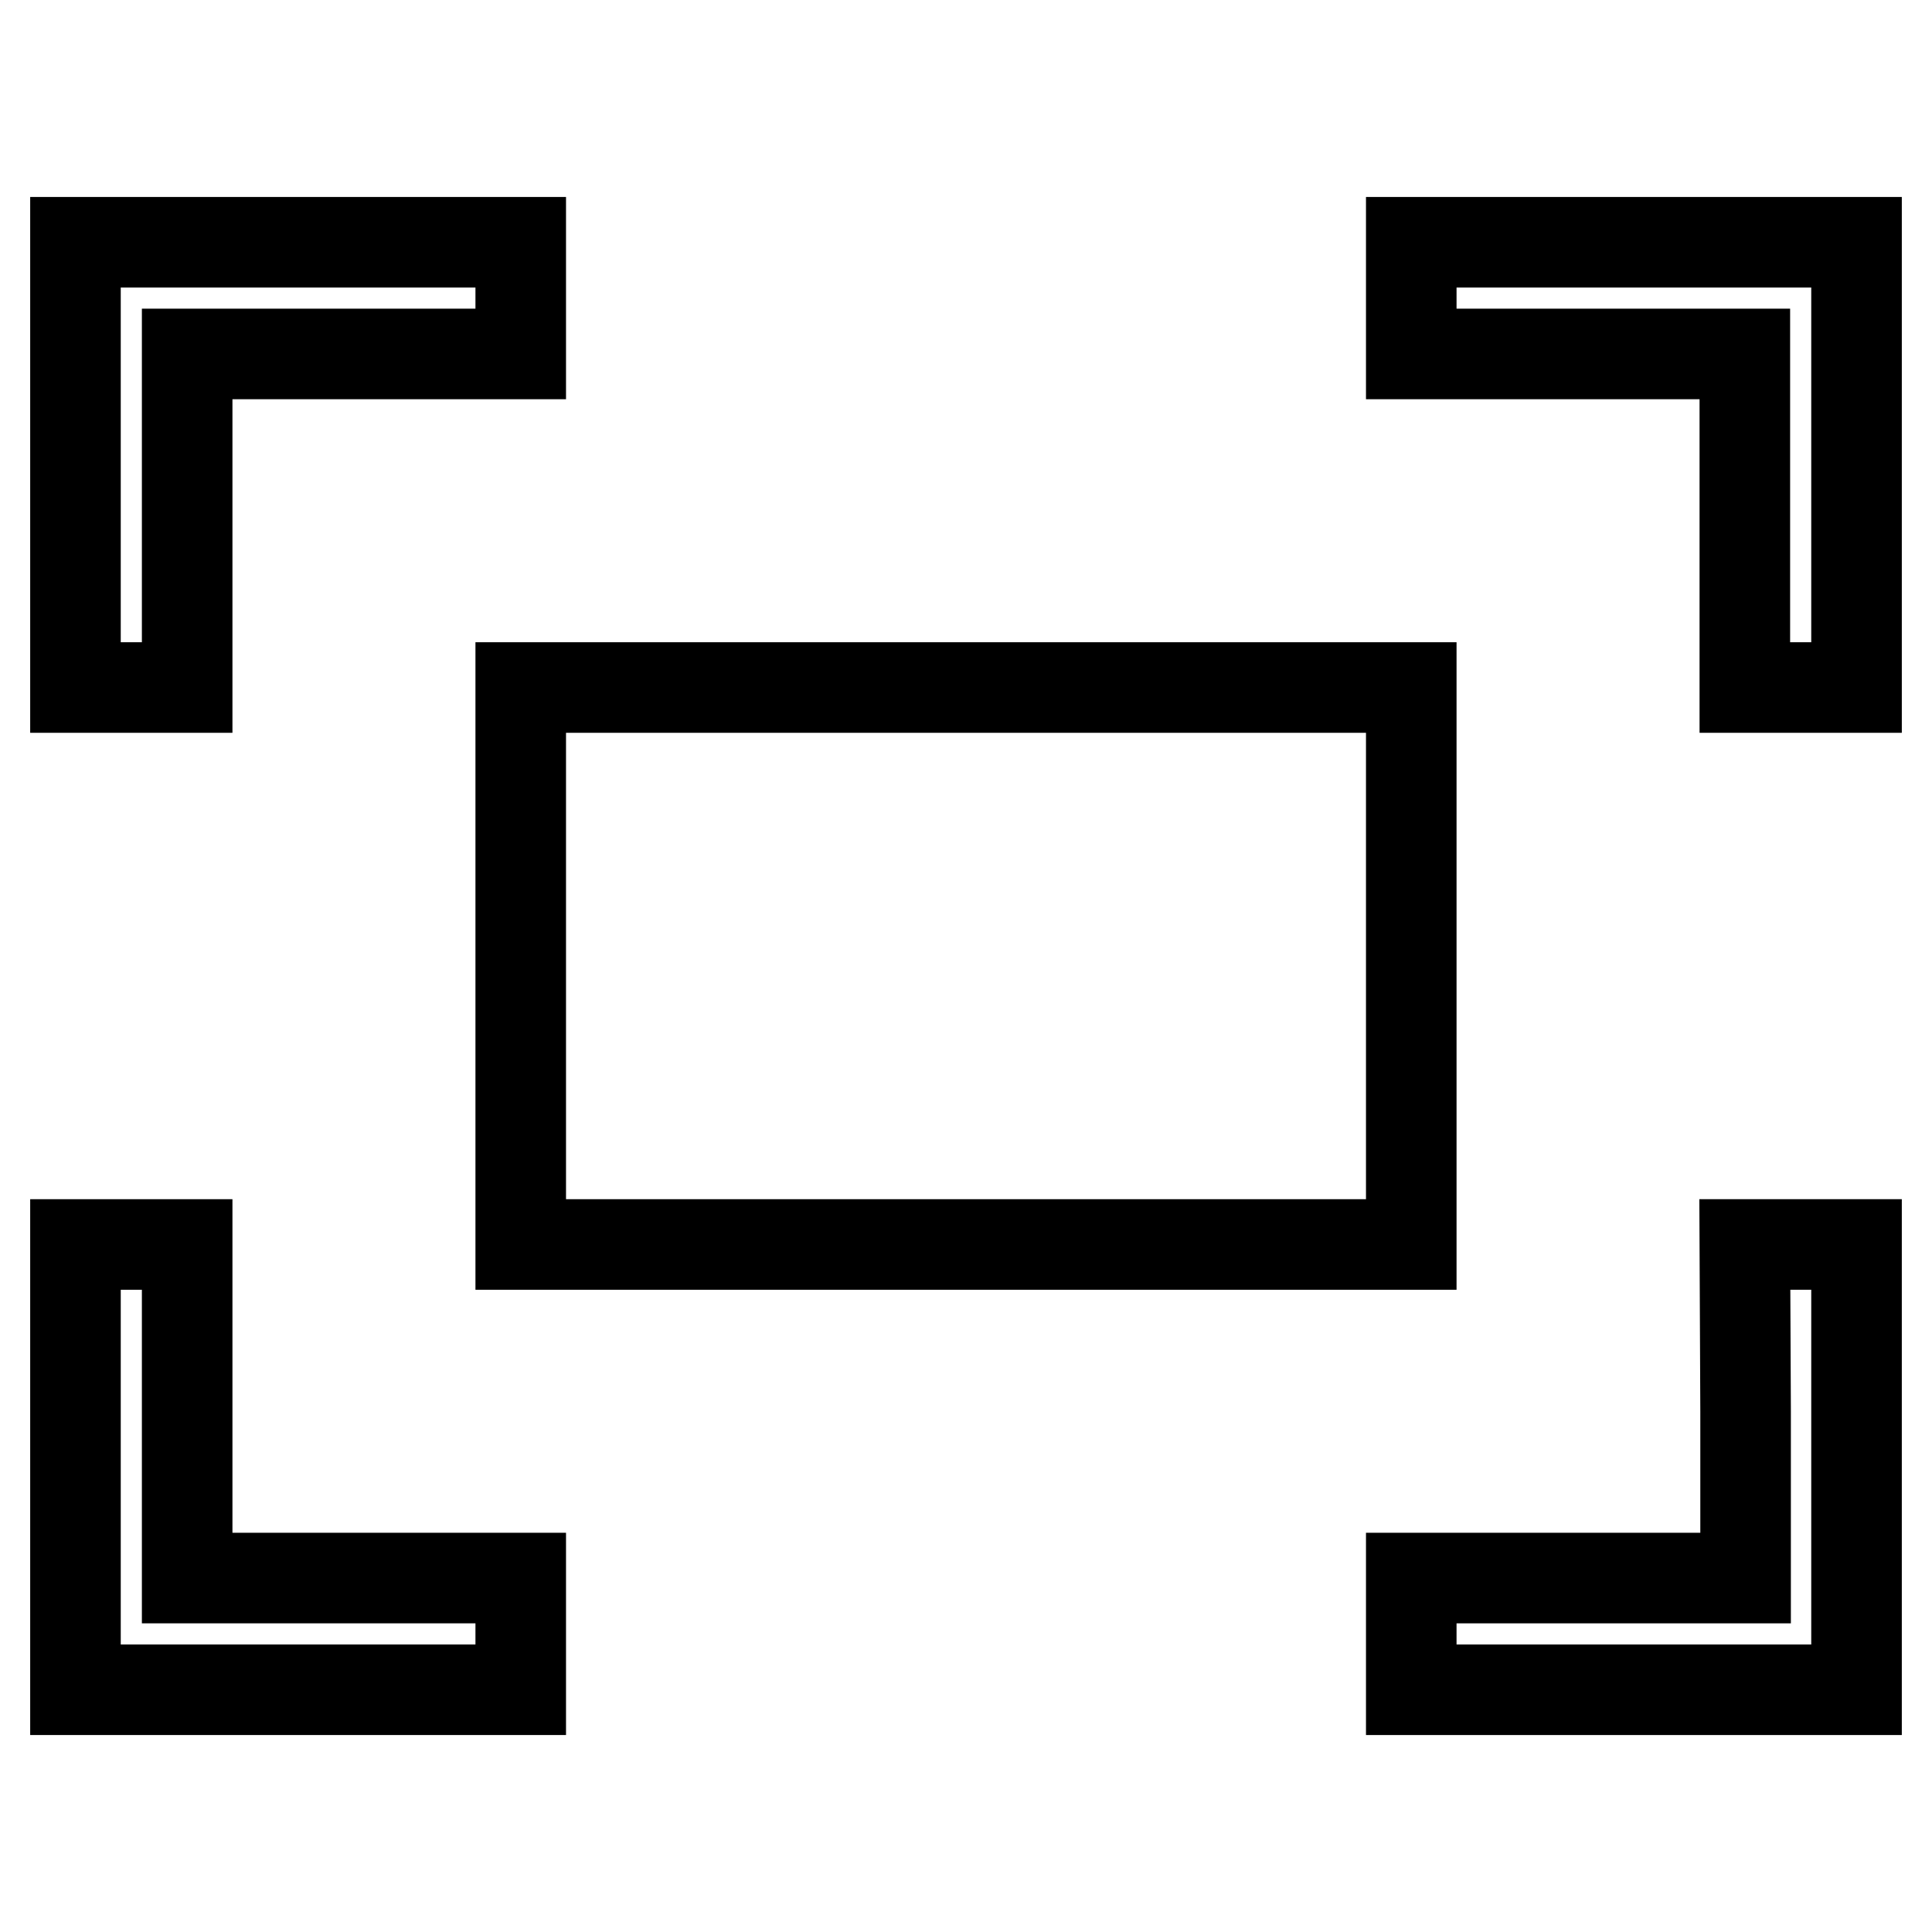
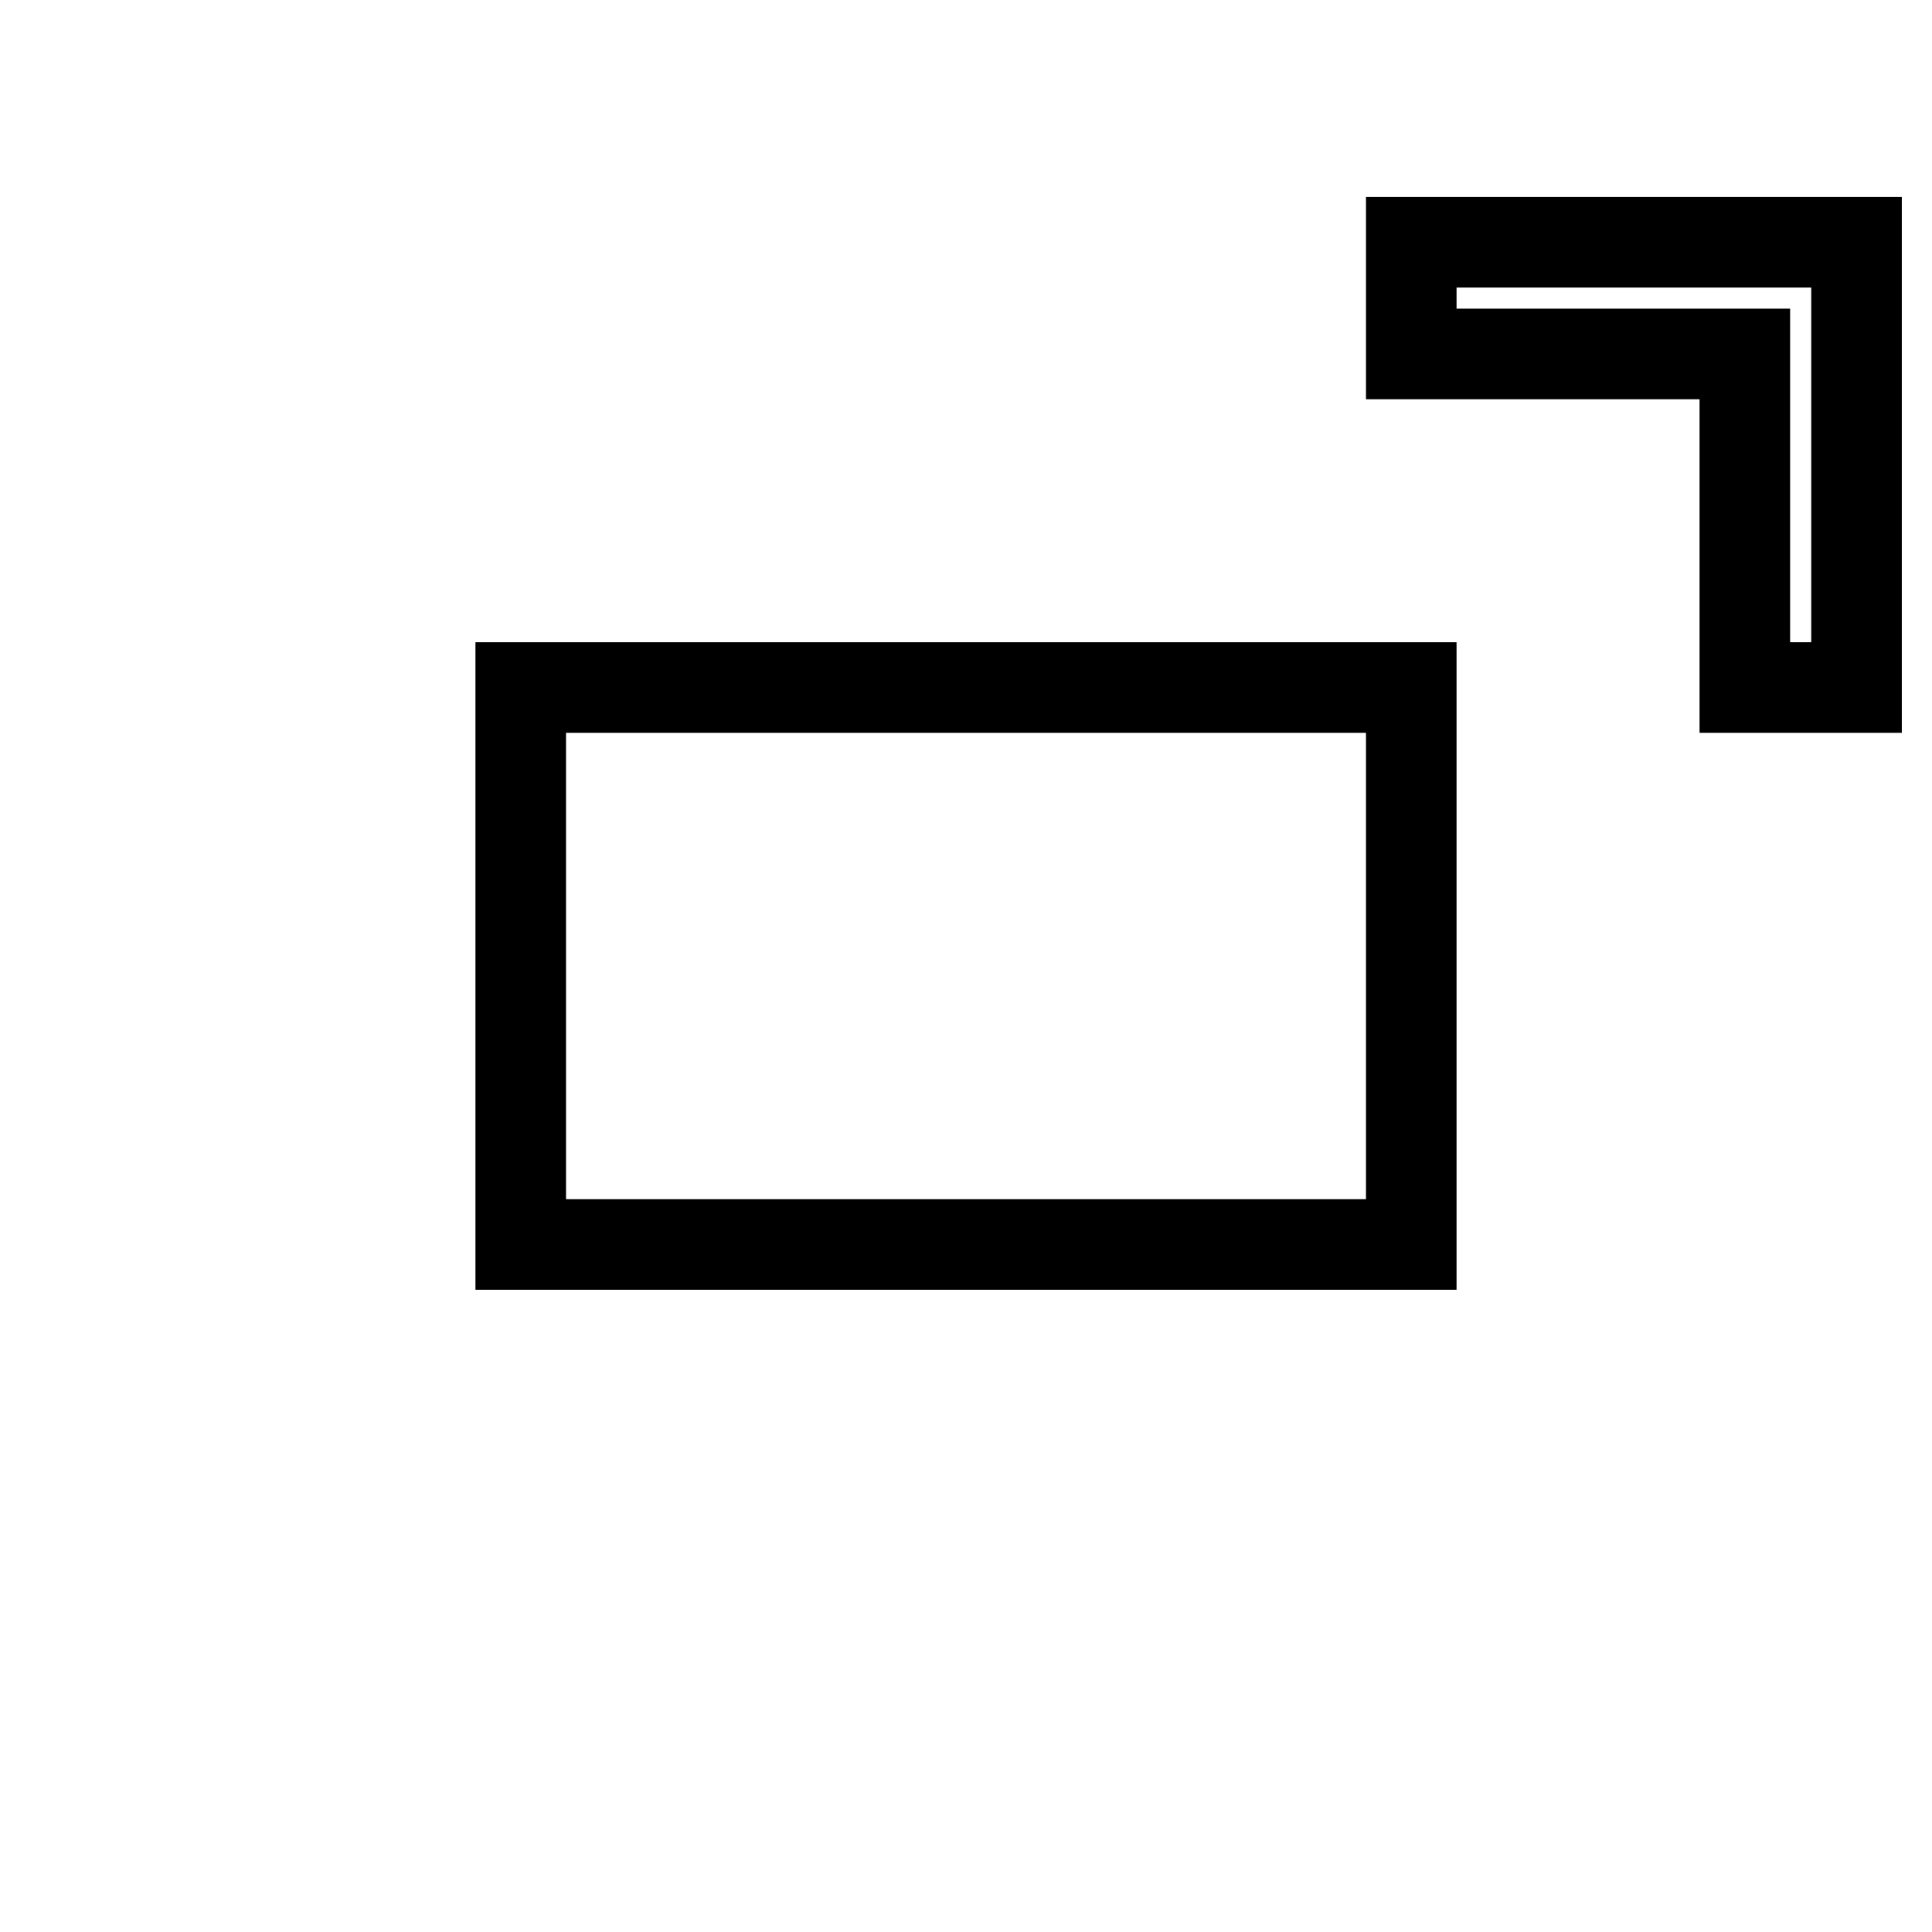
<svg xmlns="http://www.w3.org/2000/svg" version="1.1" x="0px" y="0px" viewBox="0 0 256 256" enable-background="new 0 0 256 256" xml:space="preserve">
  <g>
    <g>
      <g>
-         <path stroke-width="12" fill-opacity="0" stroke="#000000" d="M10,61.6v29.5h7.4h7.4V69V46.9h22.1H69v-7.4v-7.4H39.5H10V61.6z" />
        <path stroke-width="12" fill-opacity="0" stroke="#000000" d="M187,39.5v7.4h22.1h22.1V69v22.1h7.4h7.4V61.6V32.1h-29.5H187V39.5z" />
        <path stroke-width="12" fill-opacity="0" stroke="#000000" d="M69,128v36.9h59h59V128V91.1h-59H69V128z" />
-         <path stroke-width="12" fill-opacity="0" stroke="#000000" d="M10,194.4v29.5h29.5H69v-7.4v-7.4H46.9H24.8V187v-22.1h-7.4H10V194.4z" />
-         <path stroke-width="12" fill-opacity="0" stroke="#000000" d="M231.3,187v22.1h-22.1H187v7.4v7.4h29.5H246v-29.5v-29.5h-7.4h-7.4L231.3,187L231.3,187z" />
      </g>
    </g>
  </g>
</svg>